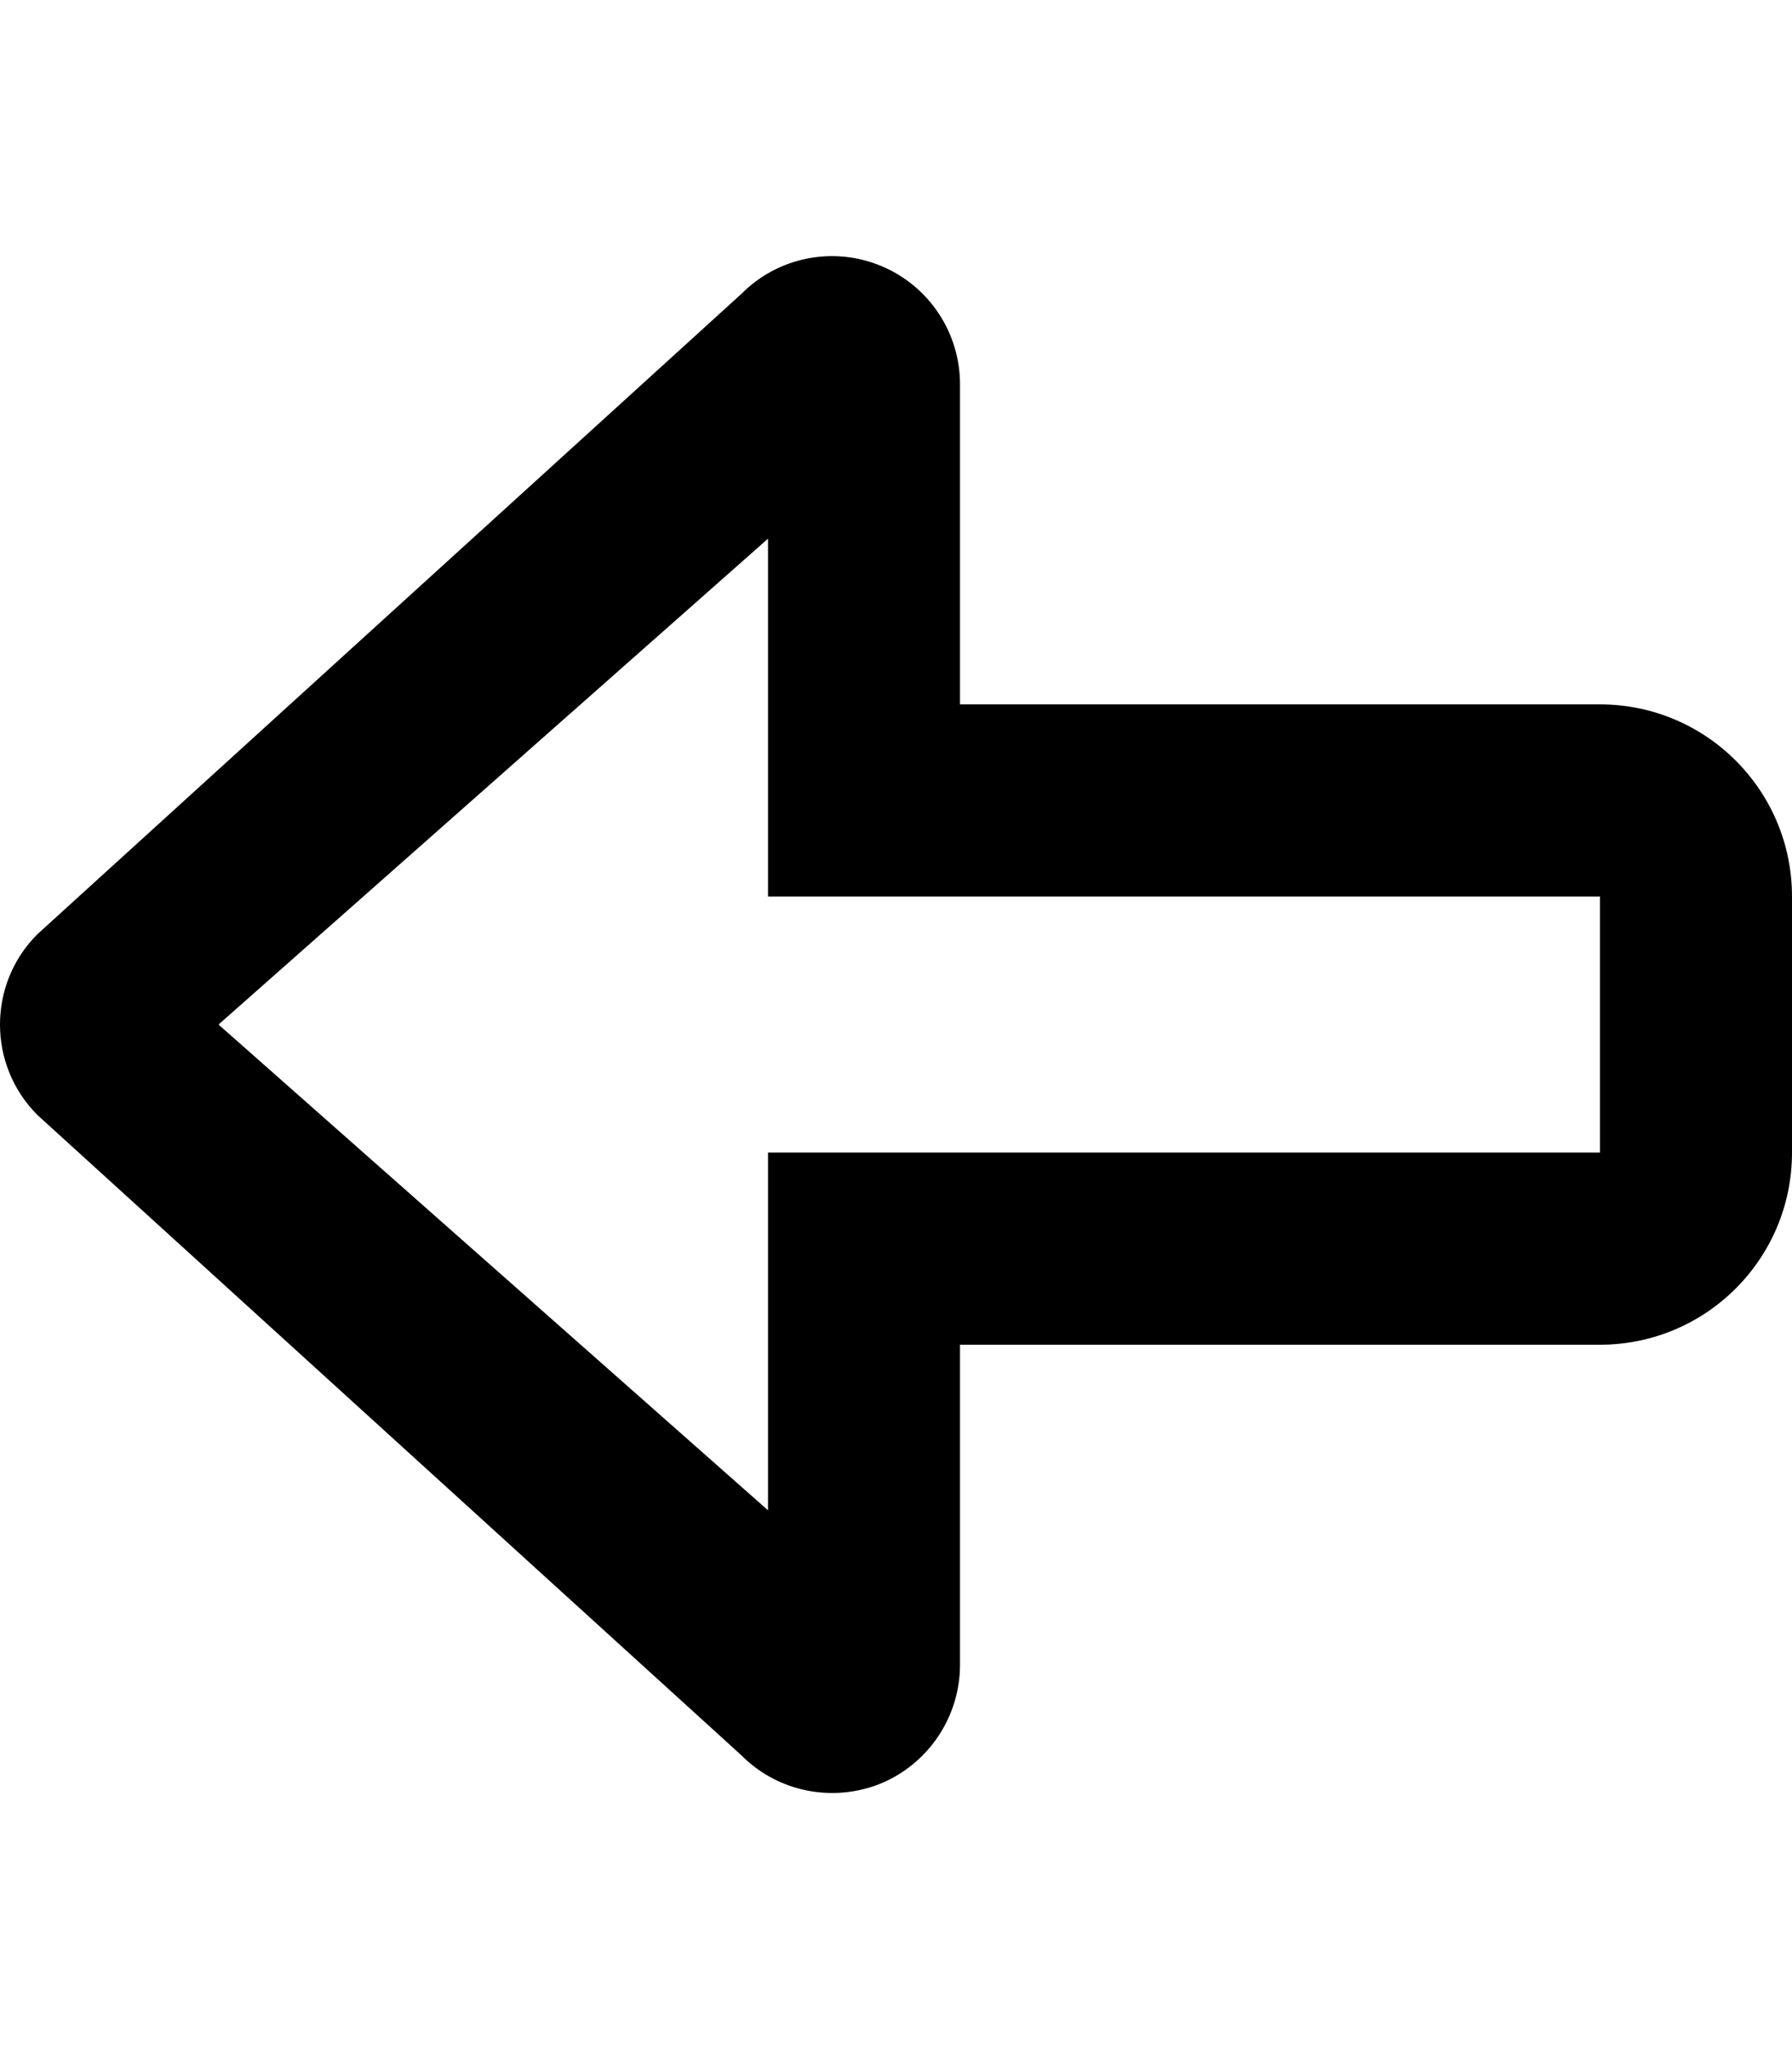
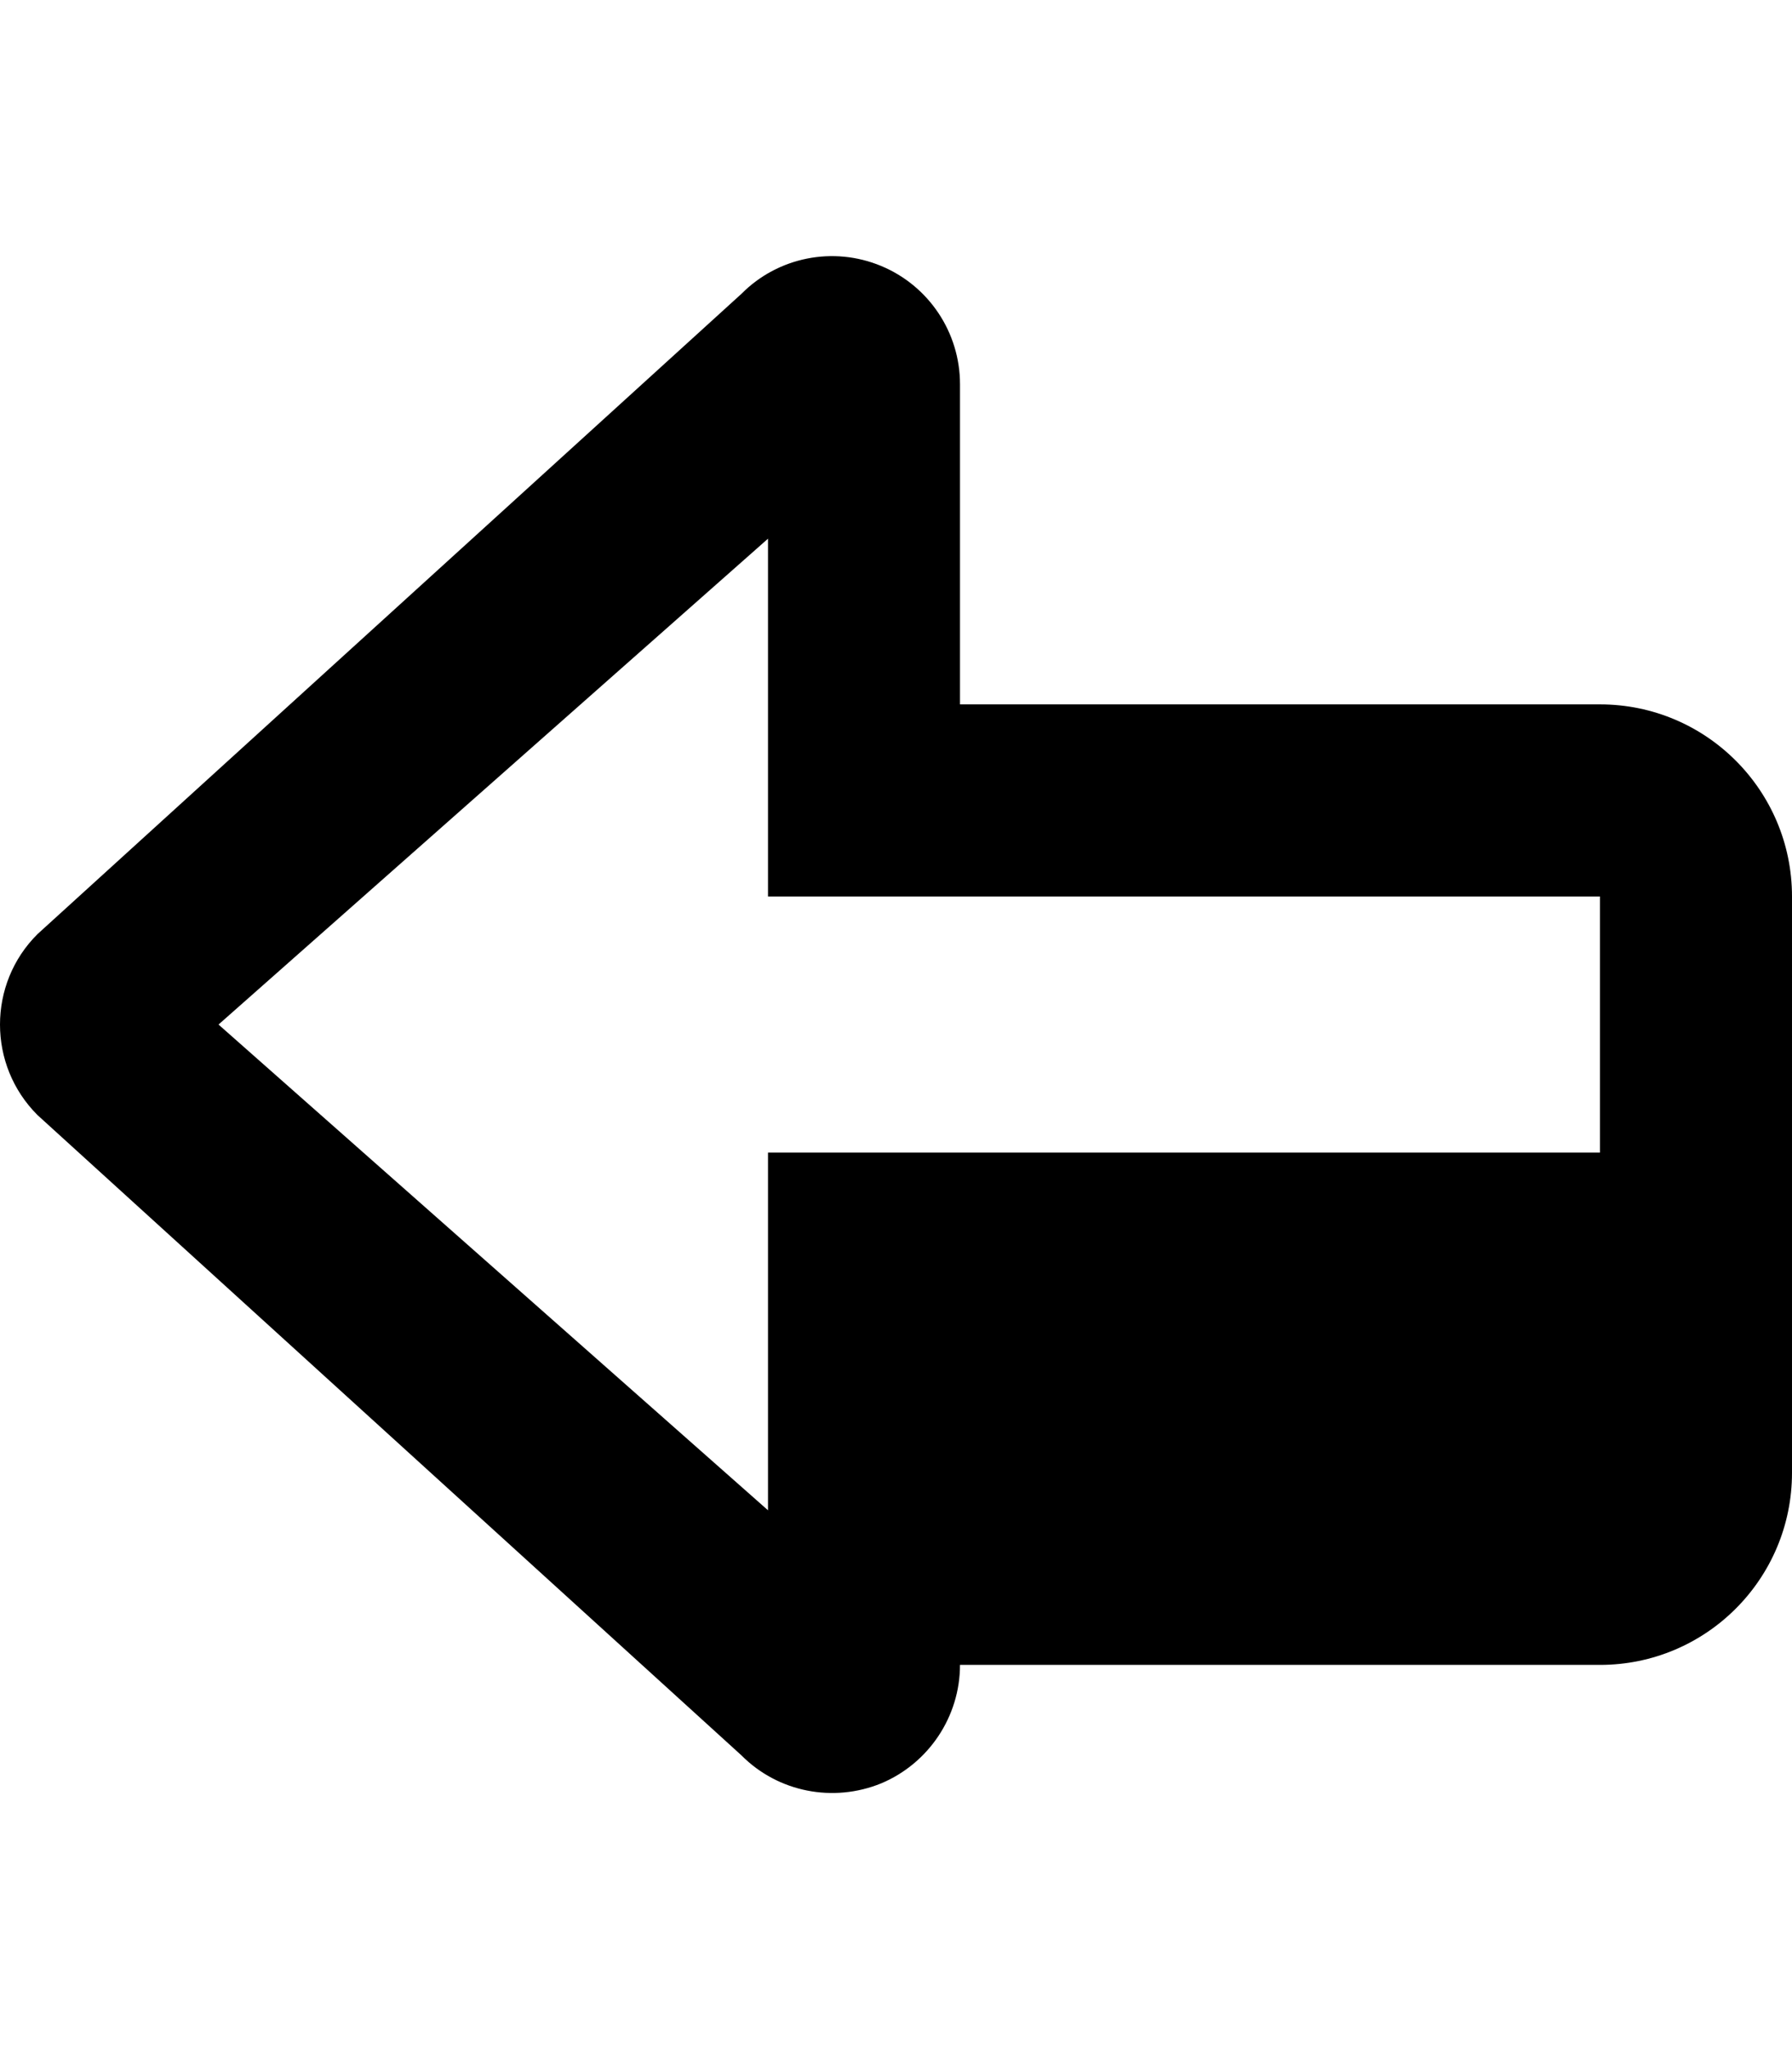
<svg xmlns="http://www.w3.org/2000/svg" viewBox="0 0 448 512">
-   <path d="M220.3 445.6C232.2 440.6 240 428.9 240 416v-80h160c26.51 0 48-21.49 48-48V224c0-26.51-21.49-48-48-48h-160V96c0-12.94-7.797-24.61-19.75-29.56C208.3 61.48 194.5 64.22 185.4 73.38l-176 160C3.125 239.6 0 247.8 0 256s3.125 16.38 9.375 22.62l176 160C194.5 447.8 208.3 450.5 220.3 445.6zM54.63 256L192 134.6V224h208v64H192v89.37L54.63 256z" />
+   <path d="M220.3 445.6C232.2 440.6 240 428.9 240 416h160c26.51 0 48-21.49 48-48V224c0-26.51-21.49-48-48-48h-160V96c0-12.94-7.797-24.61-19.75-29.56C208.3 61.48 194.5 64.22 185.4 73.38l-176 160C3.125 239.6 0 247.8 0 256s3.125 16.38 9.375 22.62l176 160C194.5 447.8 208.3 450.5 220.3 445.6zM54.63 256L192 134.6V224h208v64H192v89.37L54.63 256z" />
</svg>